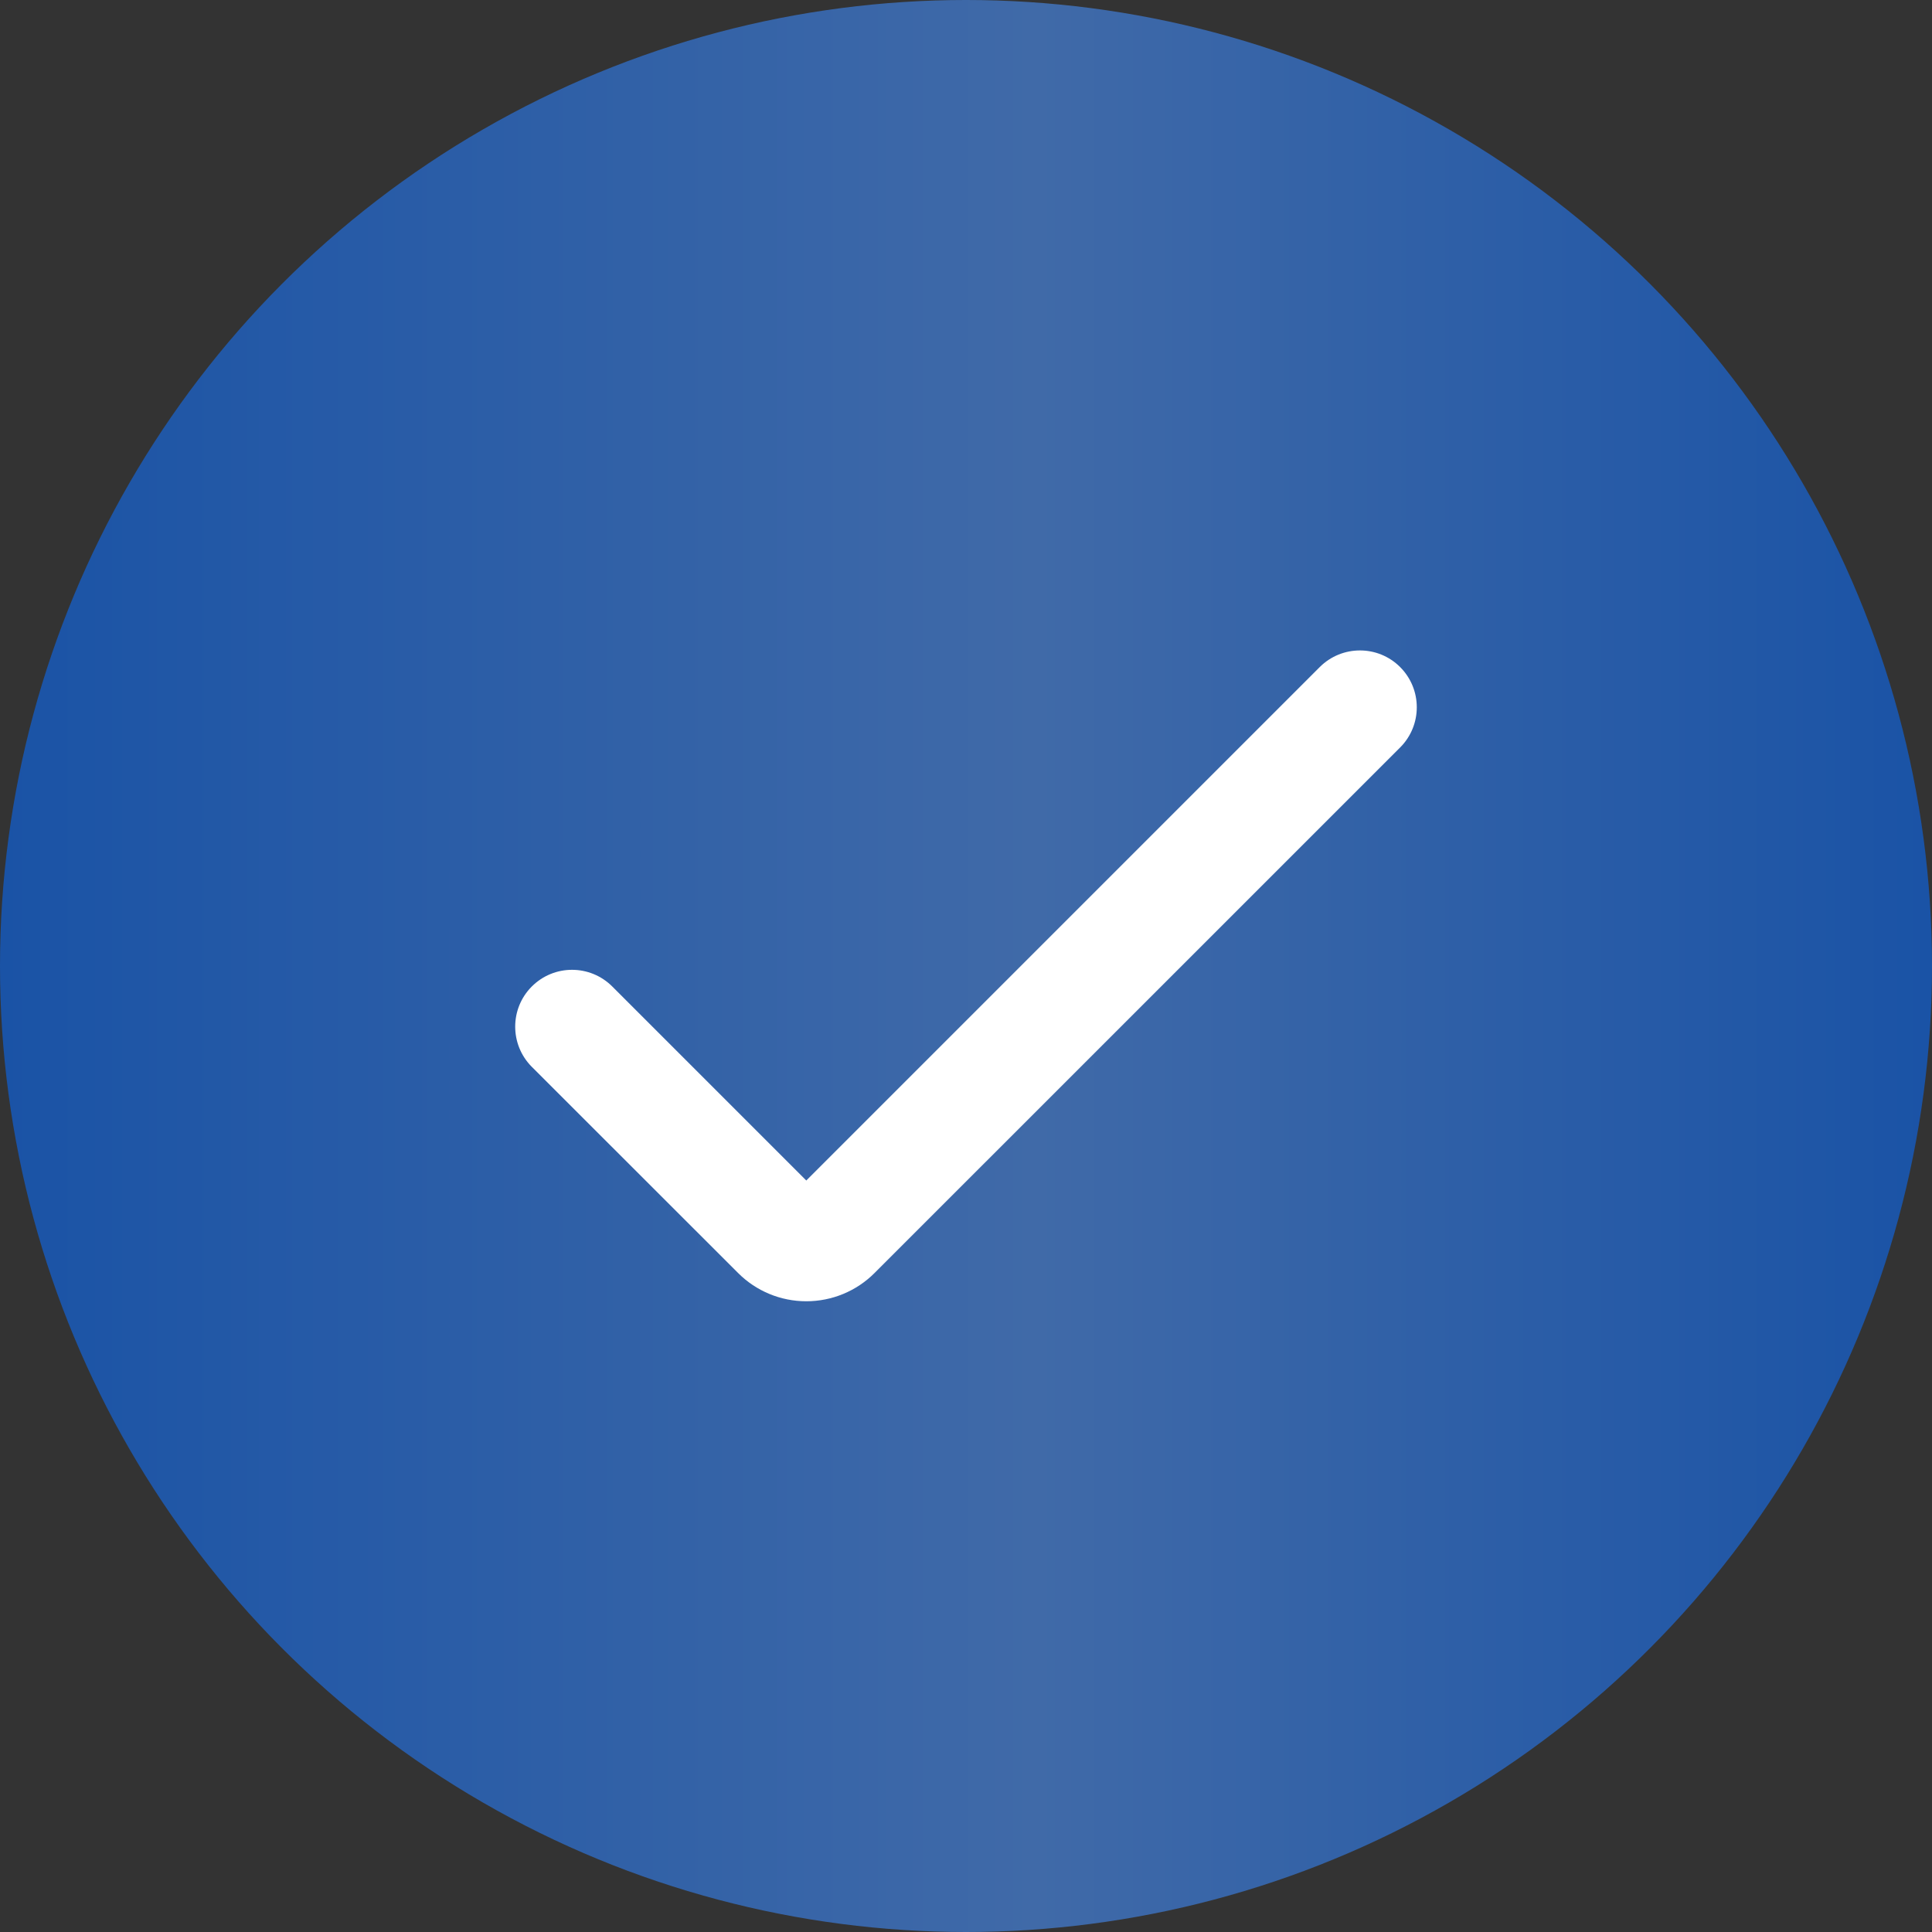
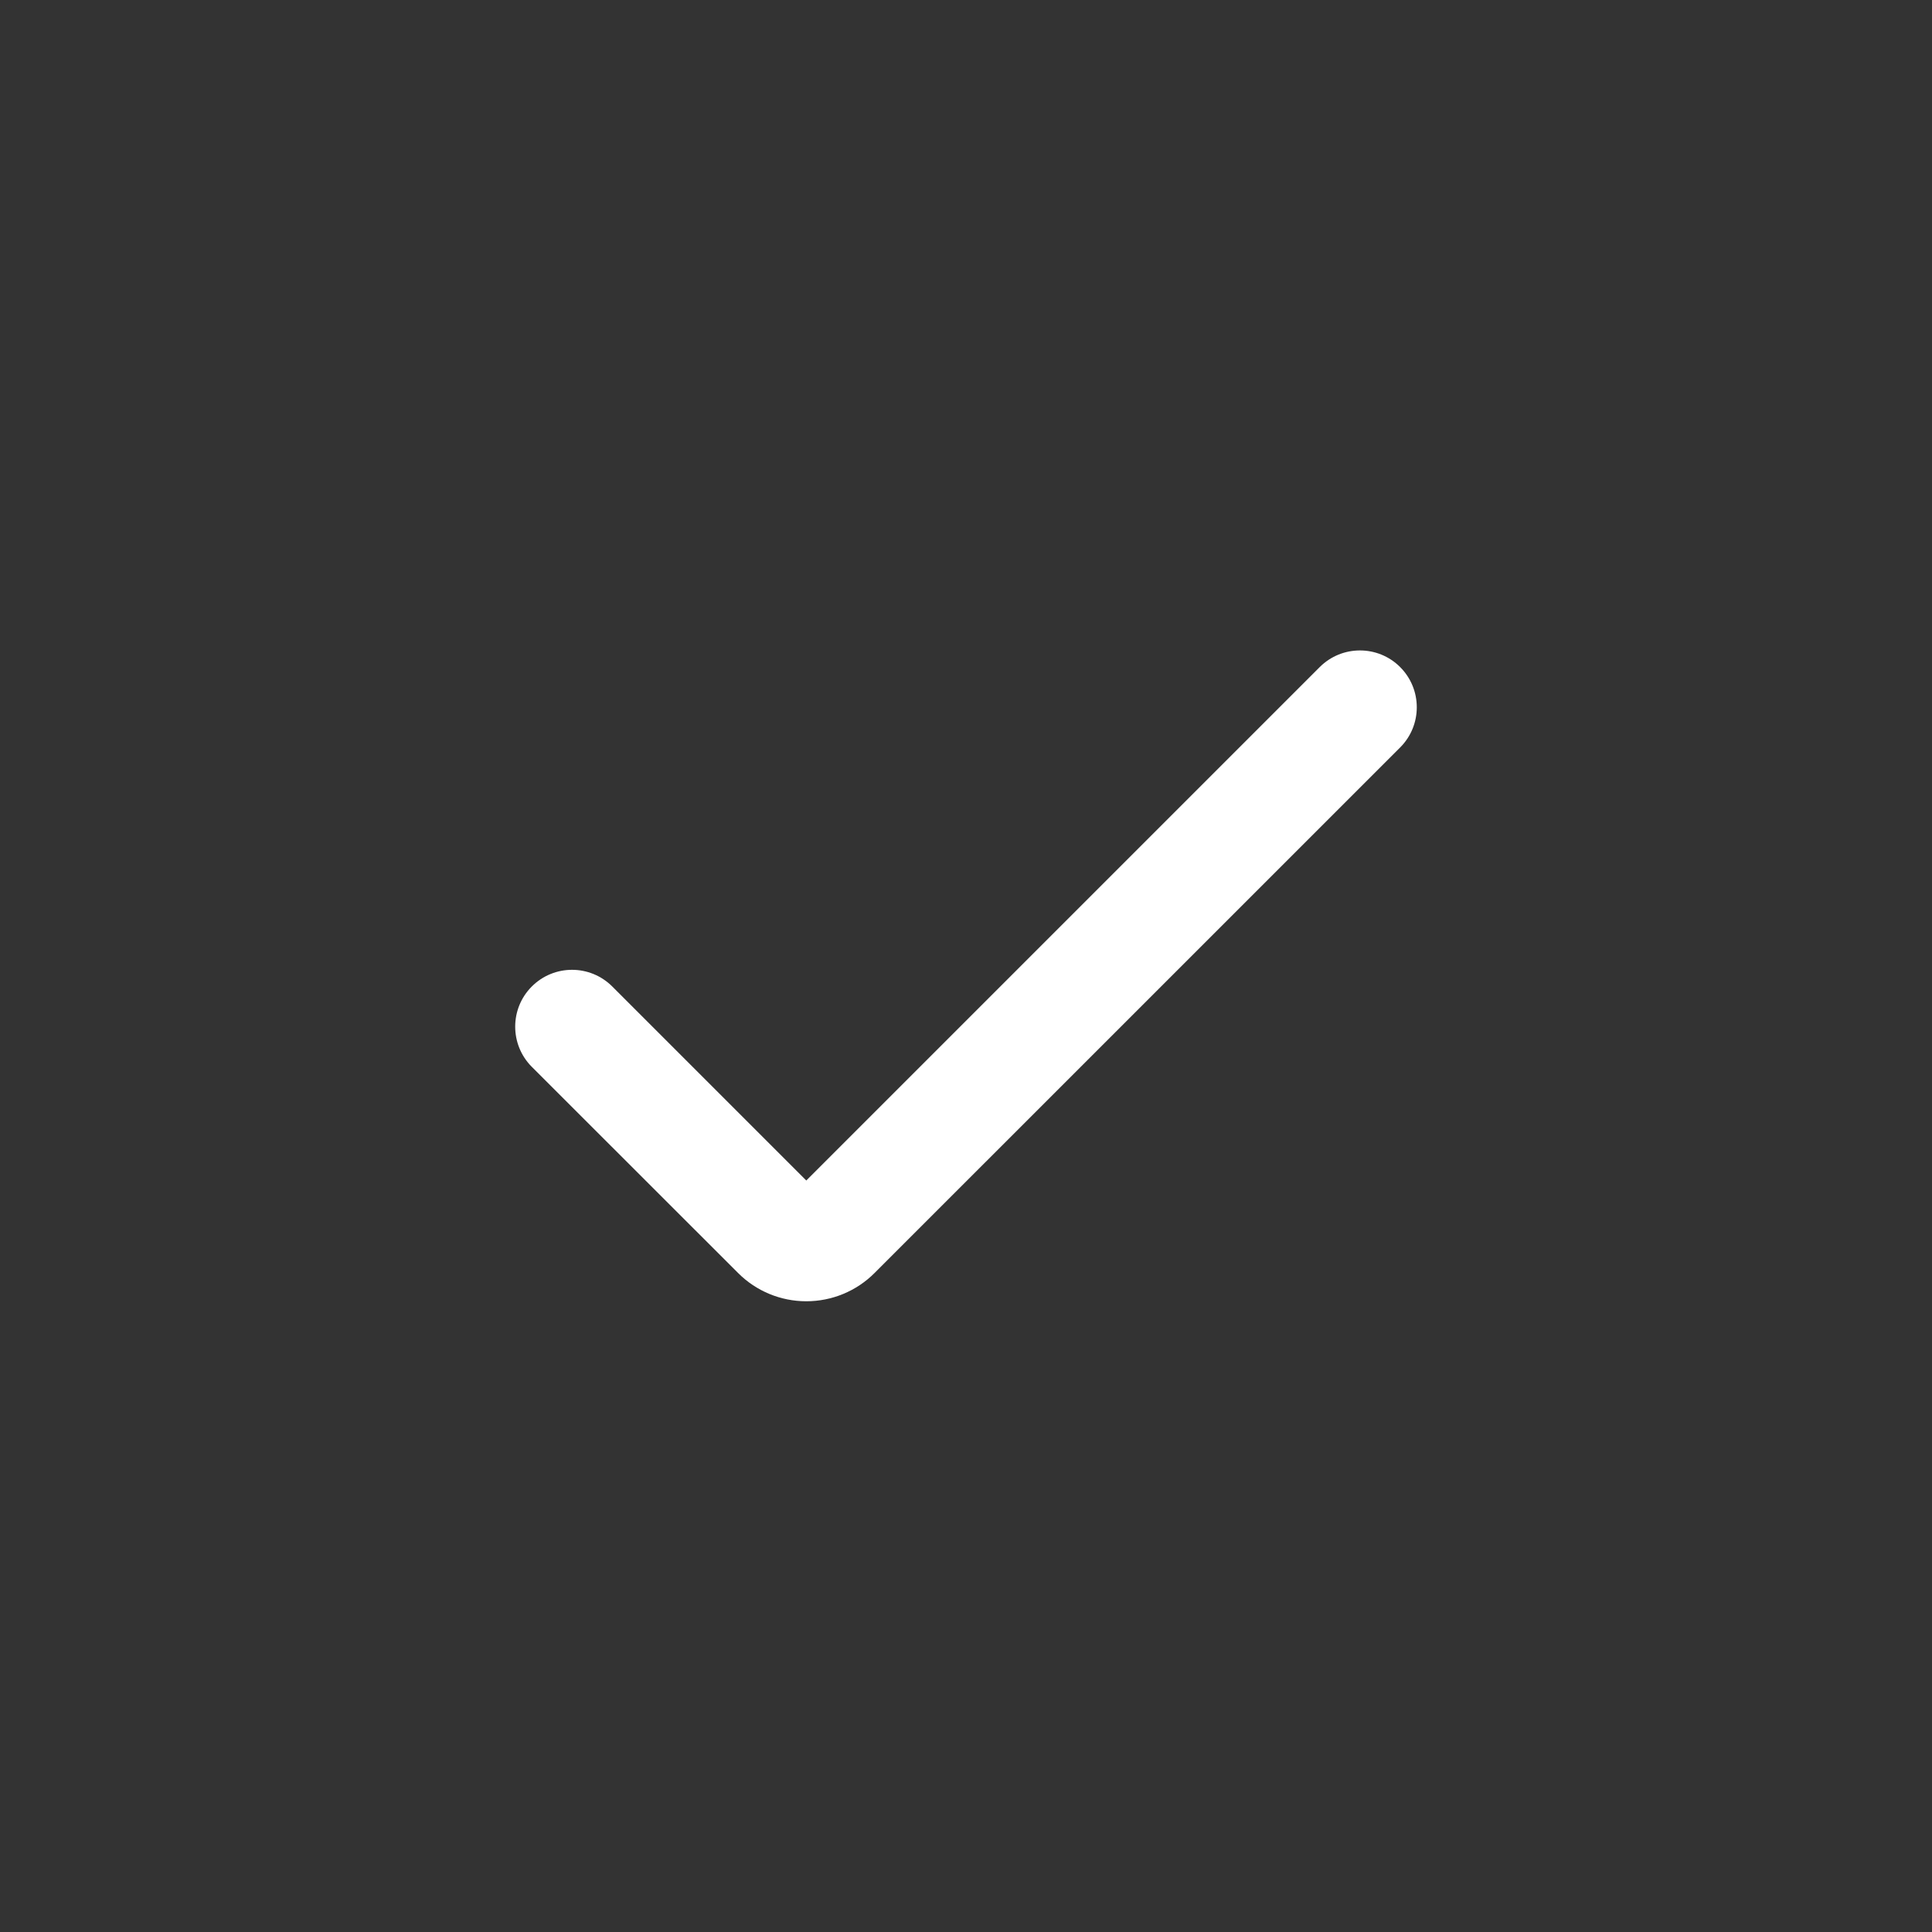
<svg xmlns="http://www.w3.org/2000/svg" width="30" height="30" viewBox="0 0 30 30" fill="none">
  <rect x="0" y="0" width="30" height="30" fill="#333333" stroke="none" />
-   <circle cx="15" cy="15" r="15" fill="url(#paint0_linear_62_112)" />
  <path d="M12.52 20.206C12.123 20.206 11.742 20.049 11.461 19.767L8.258 16.566C7.914 16.221 7.914 15.662 8.258 15.318C8.603 14.973 9.162 14.973 9.507 15.318L12.52 18.331L20.493 10.358C20.838 10.014 21.397 10.014 21.741 10.358C22.086 10.703 22.086 11.262 21.741 11.607L13.58 19.767C13.299 20.049 12.918 20.206 12.52 20.206Z" fill="white" />
  <defs>
    <linearGradient id="paint0_linear_62_112" x1="1.61196e-07" y1="14.823" x2="30" y2="14.823" gradientUnits="userSpaceOnUse">
      <stop stop-color="#1A53A6" />
      <stop offset="0.536" stop-color="#406AA8" />
      <stop offset="1" stop-color="#1A53A6" />
    </linearGradient>
  </defs>
</svg>